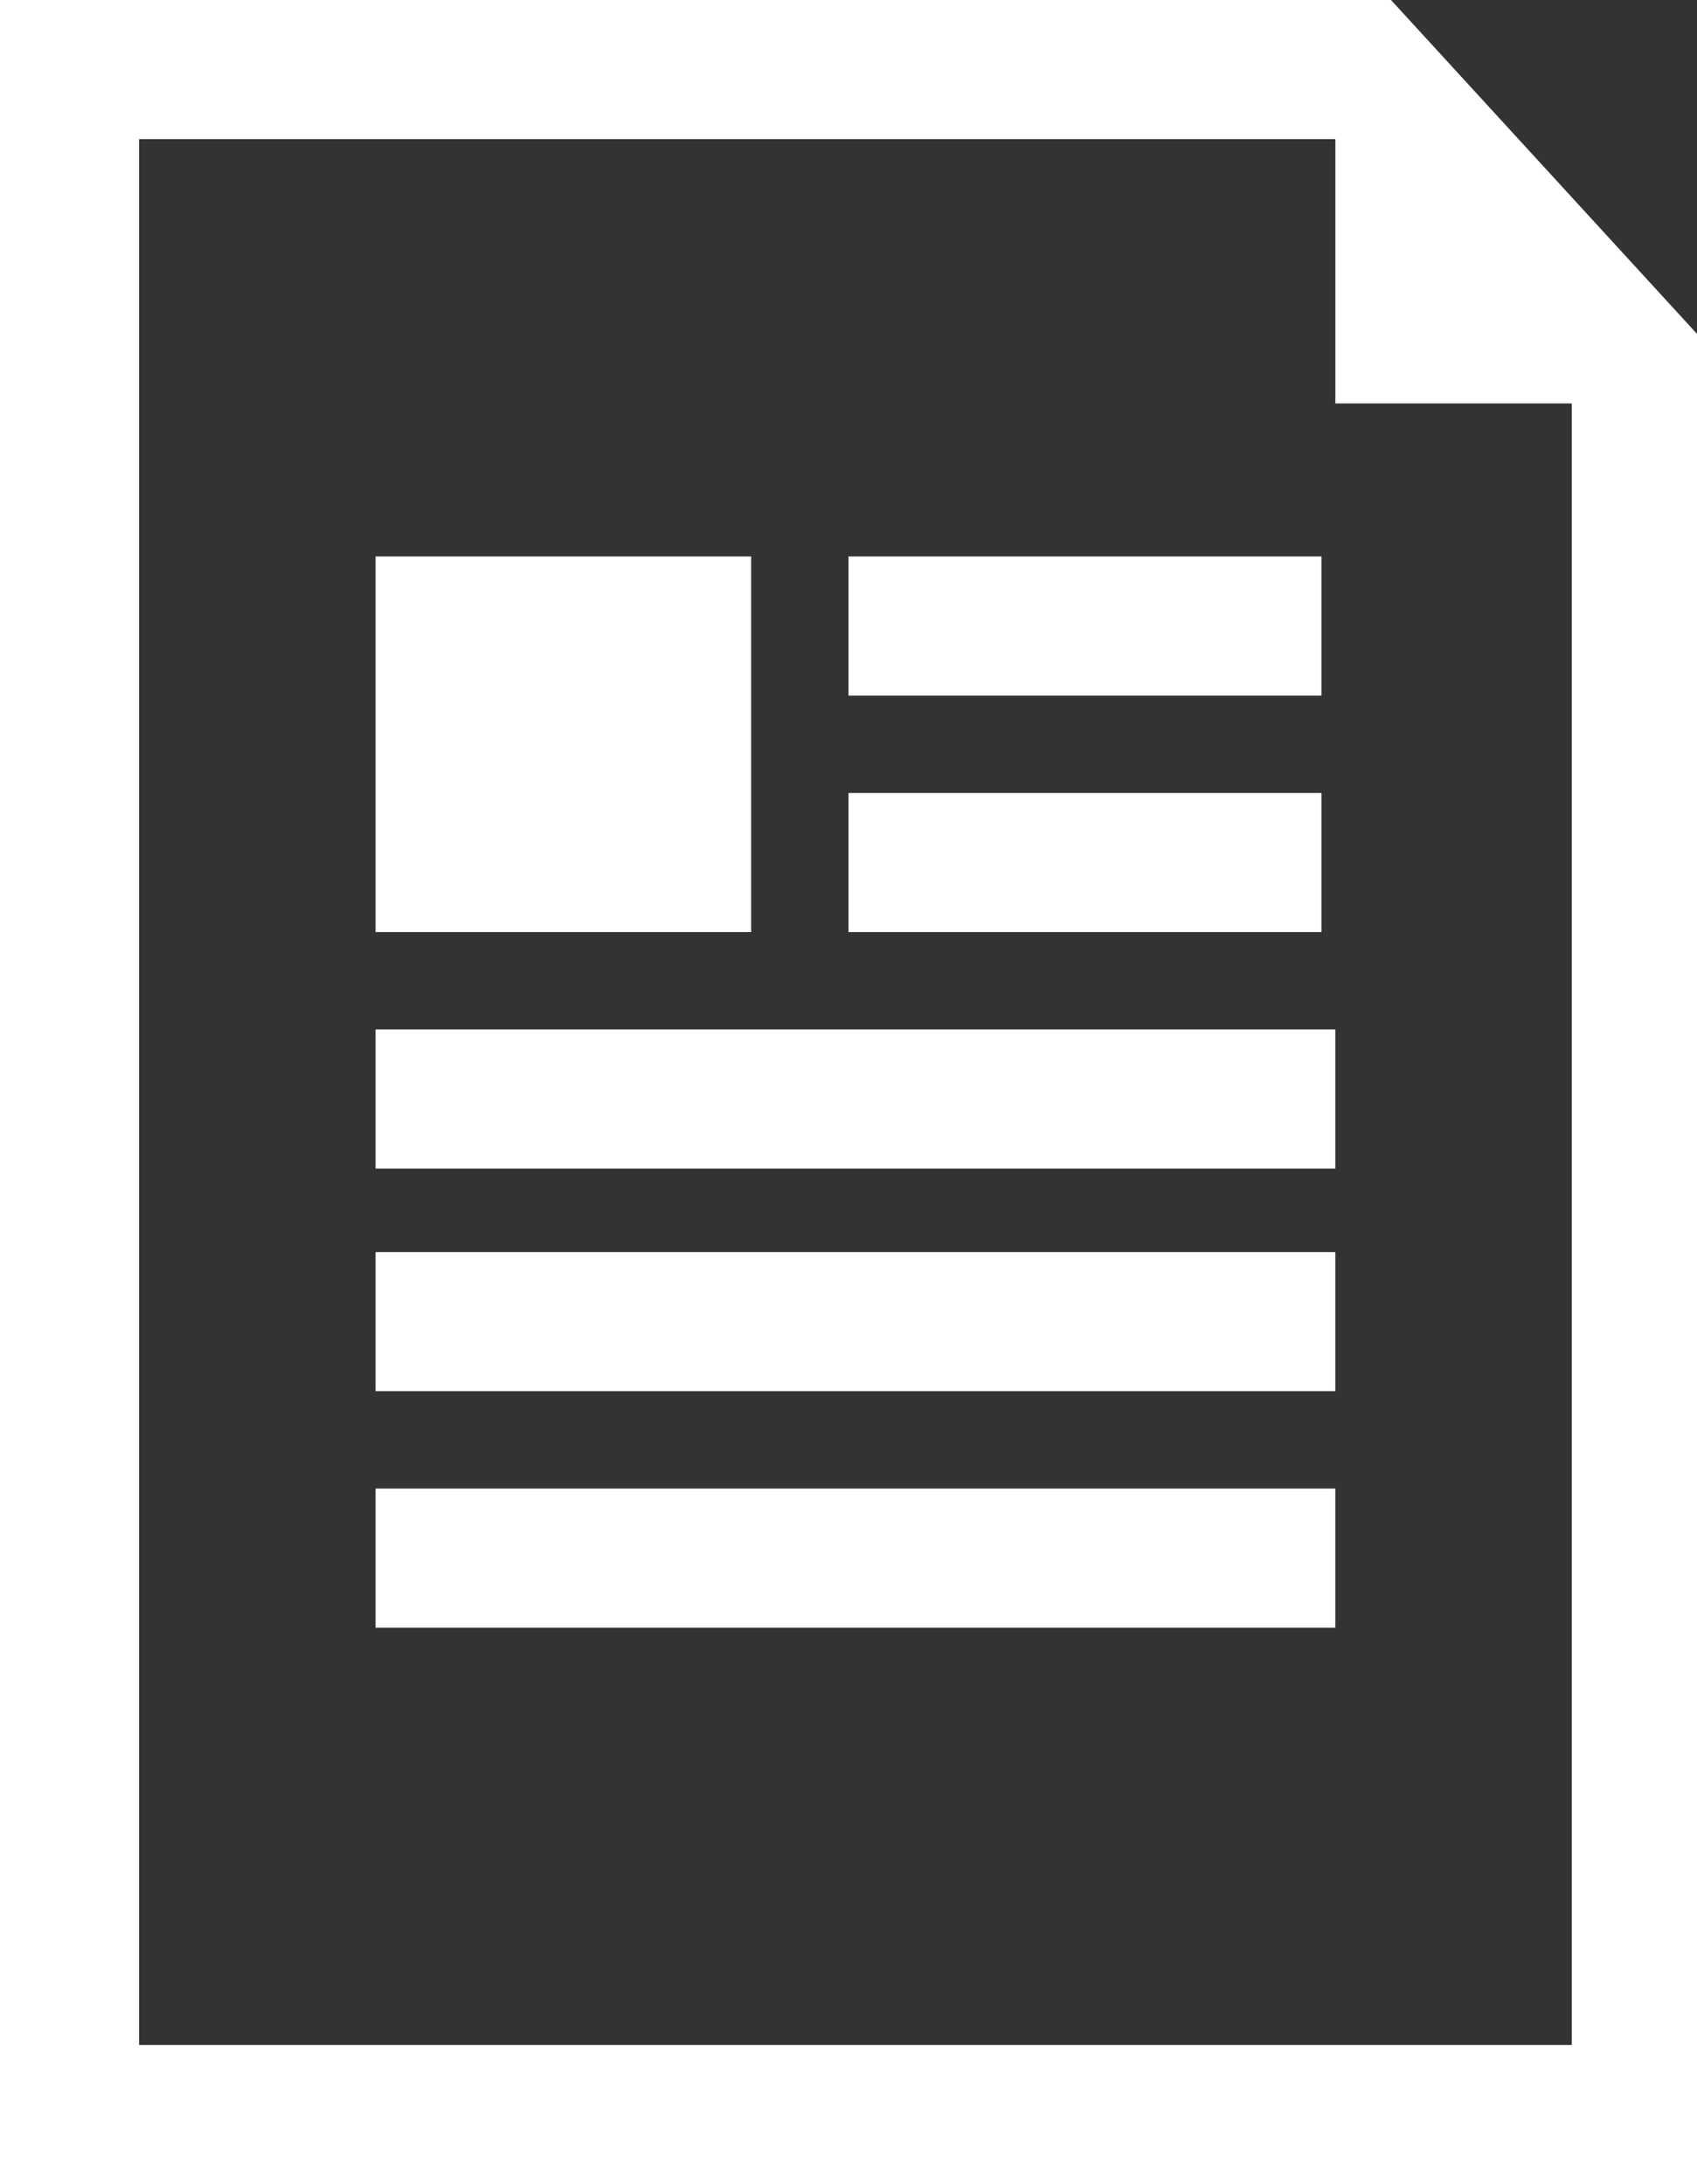
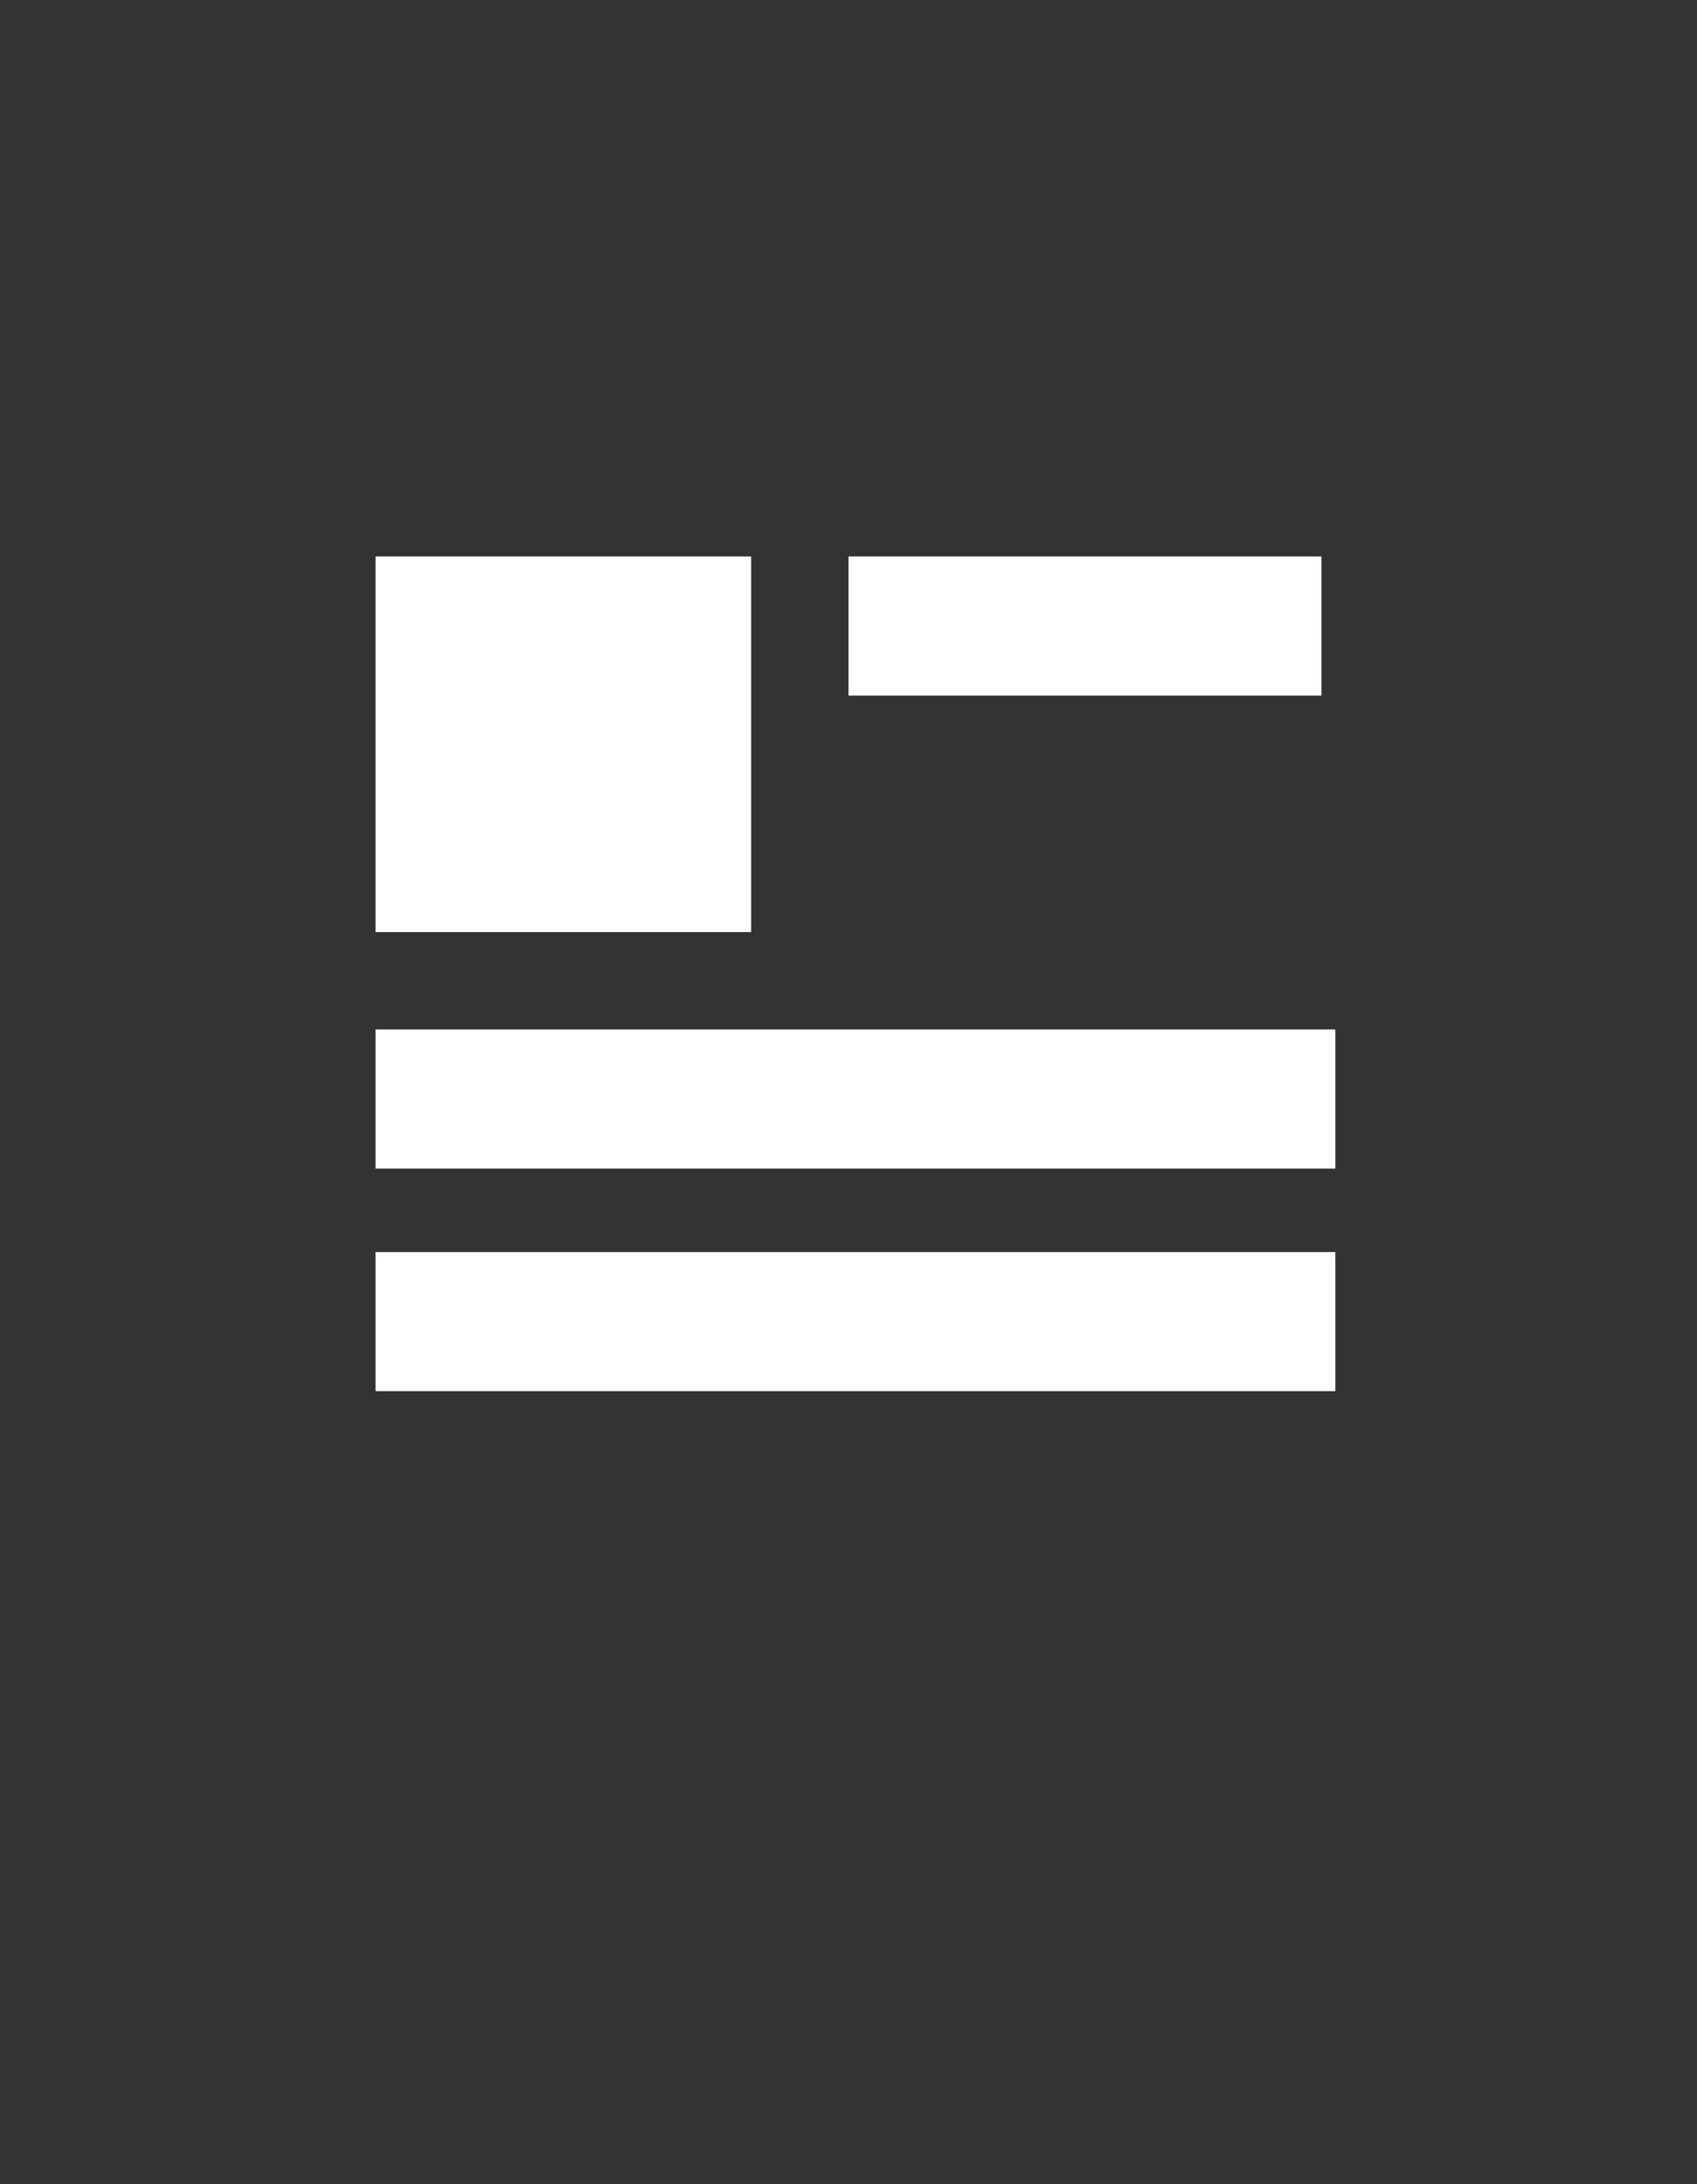
<svg xmlns="http://www.w3.org/2000/svg" version="1.1" id="Layer_1" x="0px" y="0px" viewBox="0 0 12.2 15.7" style="enable-background:new 0 0 12.2 15.7;" xml:space="preserve">
  <rect x="0" y="0" width="12.2" height="15.7" fill="#333333" stroke="none" />
  <style type="text/css">
	.st0{fill:#FFFFFF;}
</style>
  <g id="Black_00000025412533979889138420000000227870342175909762_">
-     <path class="st0" d="M12.2,2.4L10,0H0v15.7h12.2L12.2,2.4L12.2,2.4z M1,14.7V1h8.6v1.9h1.7v11.8H1z" />
    <rect x="2.7" y="9" class="st0" width="6.9" height="1" />
-     <rect x="2.7" y="10.7" class="st0" width="6.9" height="1" />
    <rect x="6.1" y="4" class="st0" width="3.4" height="1" />
-     <rect x="6.1" y="5.7" class="st0" width="3.4" height="1" />
    <rect x="2.7" y="7.4" class="st0" width="6.9" height="1" />
    <rect x="2.7" y="4" class="st0" width="2.7" height="2.7" />
  </g>
</svg>